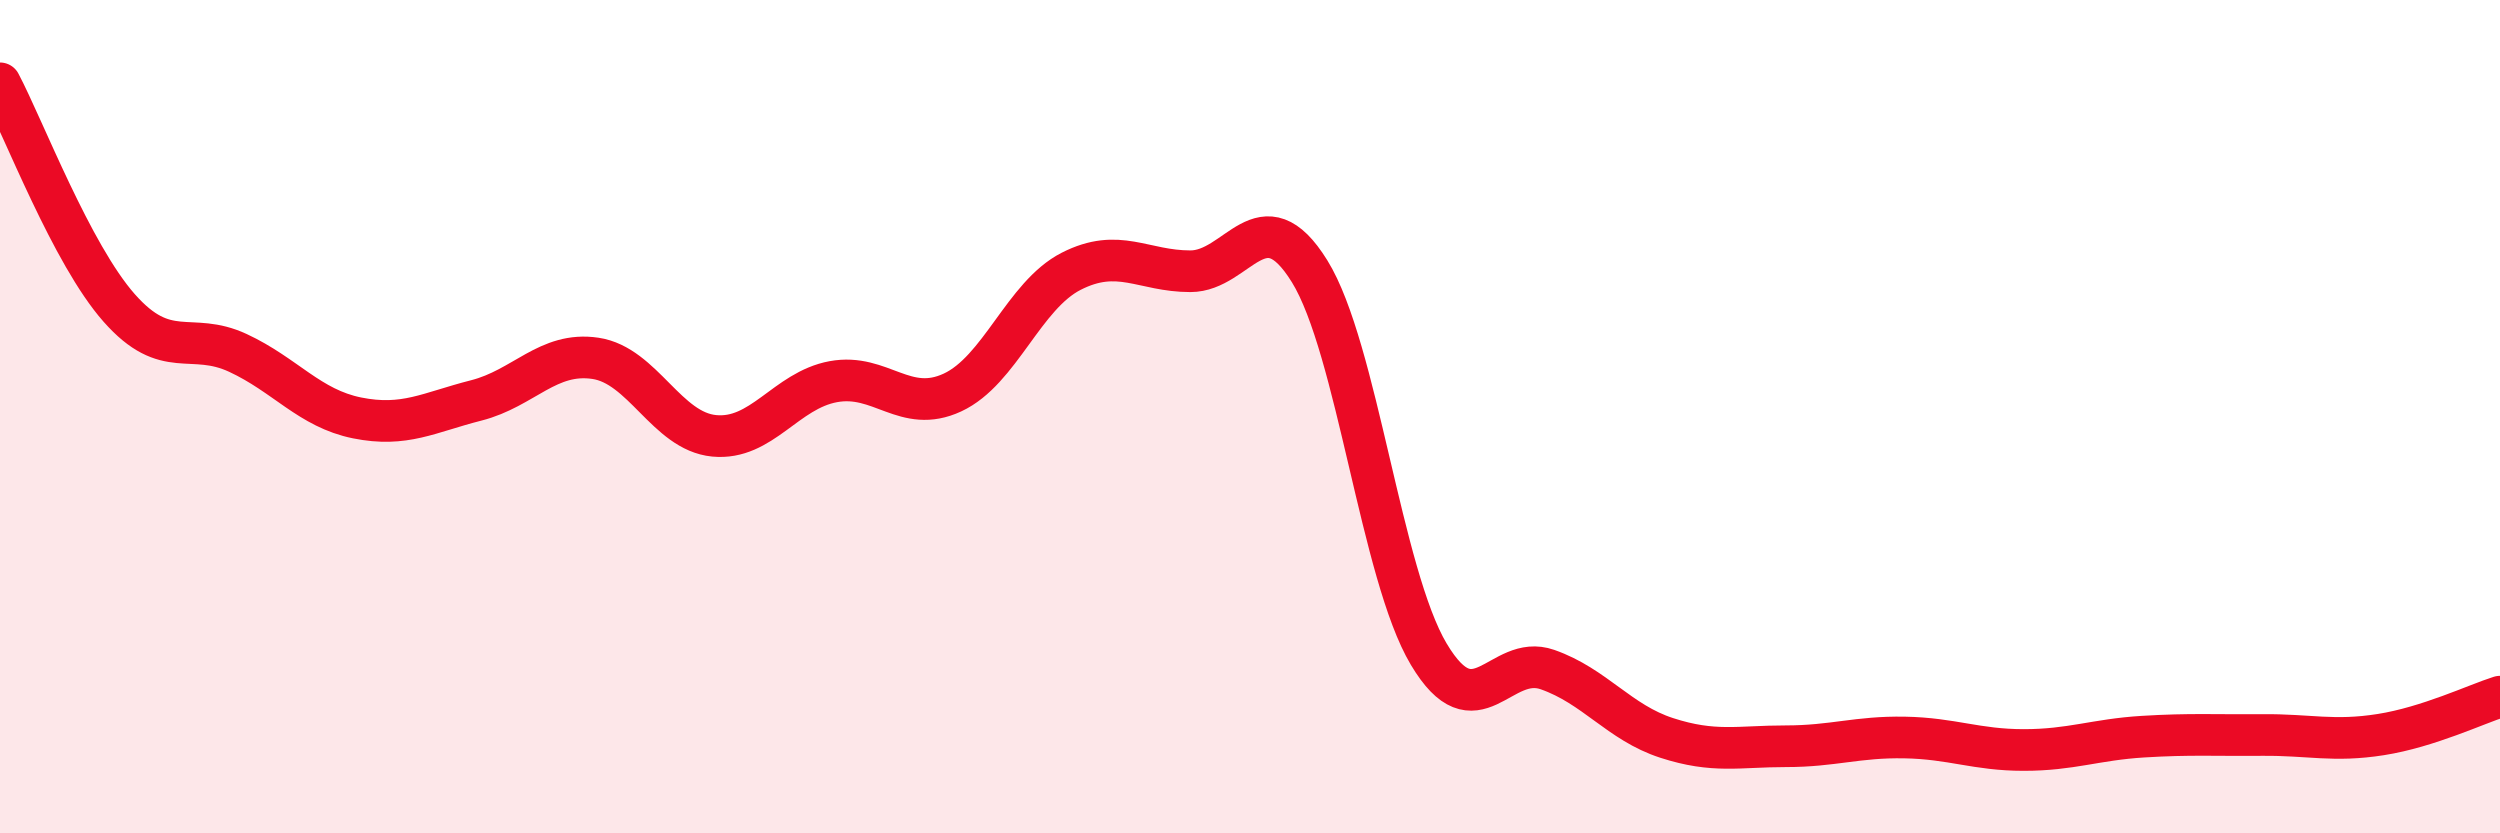
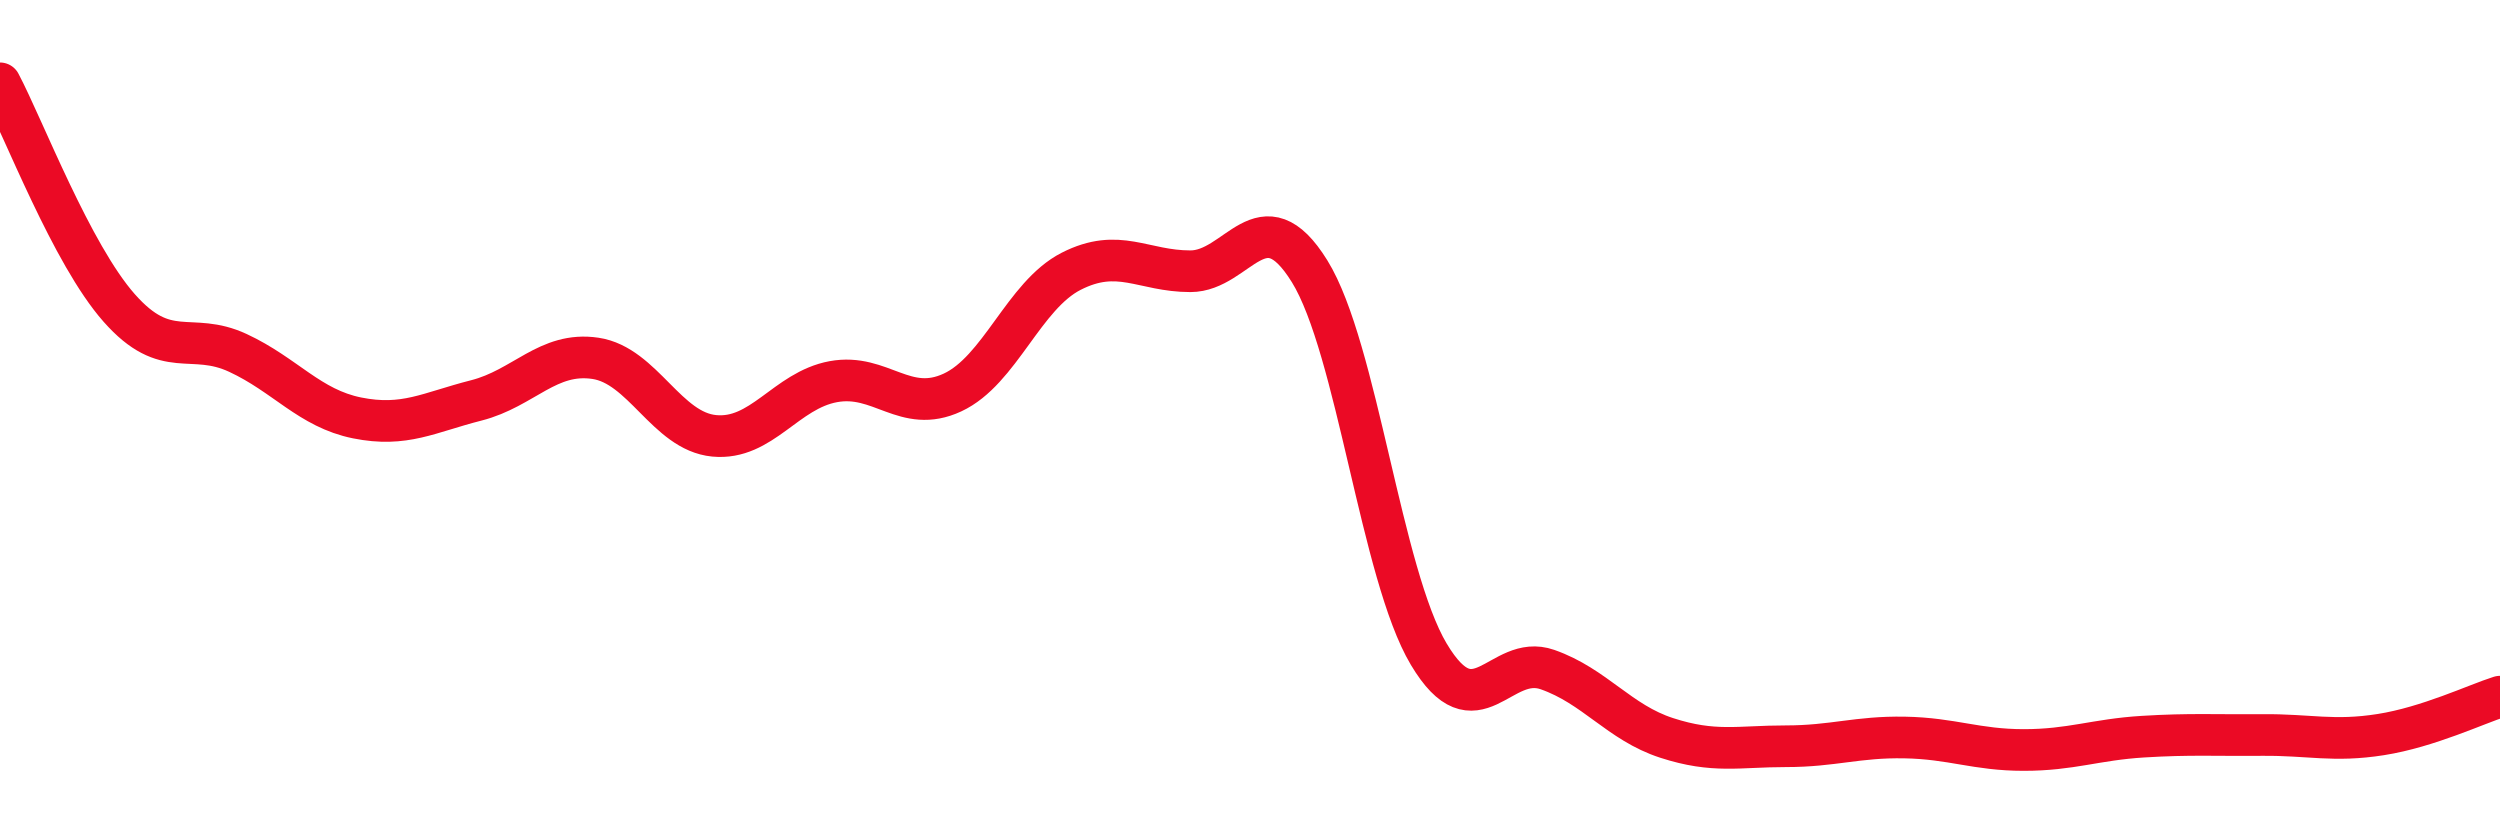
<svg xmlns="http://www.w3.org/2000/svg" width="60" height="20" viewBox="0 0 60 20">
-   <path d="M 0,2 C 0.57,3.08 1.72,6.1 2.86,7.39 C 4,8.68 4.57,7.94 5.71,8.47 C 6.85,9 7.43,9.8 8.57,10.03 C 9.71,10.26 10.29,9.9 11.43,9.61 C 12.57,9.32 13.15,8.43 14.29,8.6 C 15.43,8.77 16,10.35 17.14,10.46 C 18.28,10.57 18.86,9.37 20,9.16 C 21.14,8.95 21.72,9.95 22.86,9.42 C 24,8.89 24.57,7.09 25.71,6.51 C 26.85,5.93 27.43,6.51 28.57,6.51 C 29.71,6.51 30.29,4.67 31.43,6.51 C 32.57,8.35 33.15,13.79 34.29,15.7 C 35.43,17.61 36,15.67 37.14,16.07 C 38.28,16.47 38.86,17.34 40,17.71 C 41.14,18.08 41.72,17.91 42.86,17.91 C 44,17.91 44.57,17.68 45.71,17.7 C 46.85,17.72 47.43,18 48.57,18 C 49.71,18 50.29,17.75 51.43,17.68 C 52.57,17.61 53.15,17.65 54.29,17.64 C 55.43,17.63 56,17.81 57.14,17.63 C 58.28,17.45 59.43,16.9 60,16.72L60 20L0 20Z" fill="#EB0A25" opacity="0.1" stroke-linecap="round" stroke-linejoin="round" />
  <path d="M 0,2 C 0.57,3.08 1.72,6.1 2.86,7.39 C 4,8.68 4.57,7.94 5.71,8.47 C 6.85,9 7.43,9.8 8.57,10.03 C 9.71,10.26 10.29,9.9 11.43,9.61 C 12.57,9.32 13.15,8.43 14.29,8.6 C 15.43,8.77 16,10.35 17.14,10.46 C 18.28,10.57 18.86,9.37 20,9.16 C 21.14,8.95 21.72,9.95 22.86,9.42 C 24,8.89 24.57,7.09 25.71,6.51 C 26.85,5.93 27.43,6.51 28.57,6.51 C 29.71,6.51 30.29,4.67 31.43,6.51 C 32.57,8.35 33.15,13.79 34.29,15.7 C 35.43,17.61 36,15.67 37.14,16.07 C 38.28,16.47 38.86,17.34 40,17.71 C 41.14,18.08 41.72,17.91 42.86,17.91 C 44,17.91 44.57,17.68 45.71,17.7 C 46.85,17.72 47.43,18 48.57,18 C 49.71,18 50.29,17.75 51.43,17.68 C 52.57,17.61 53.15,17.65 54.29,17.64 C 55.43,17.63 56,17.81 57.14,17.63 C 58.28,17.45 59.43,16.9 60,16.72" stroke="#EB0A25" stroke-width="1" fill="none" stroke-linecap="round" stroke-linejoin="round" />
</svg>